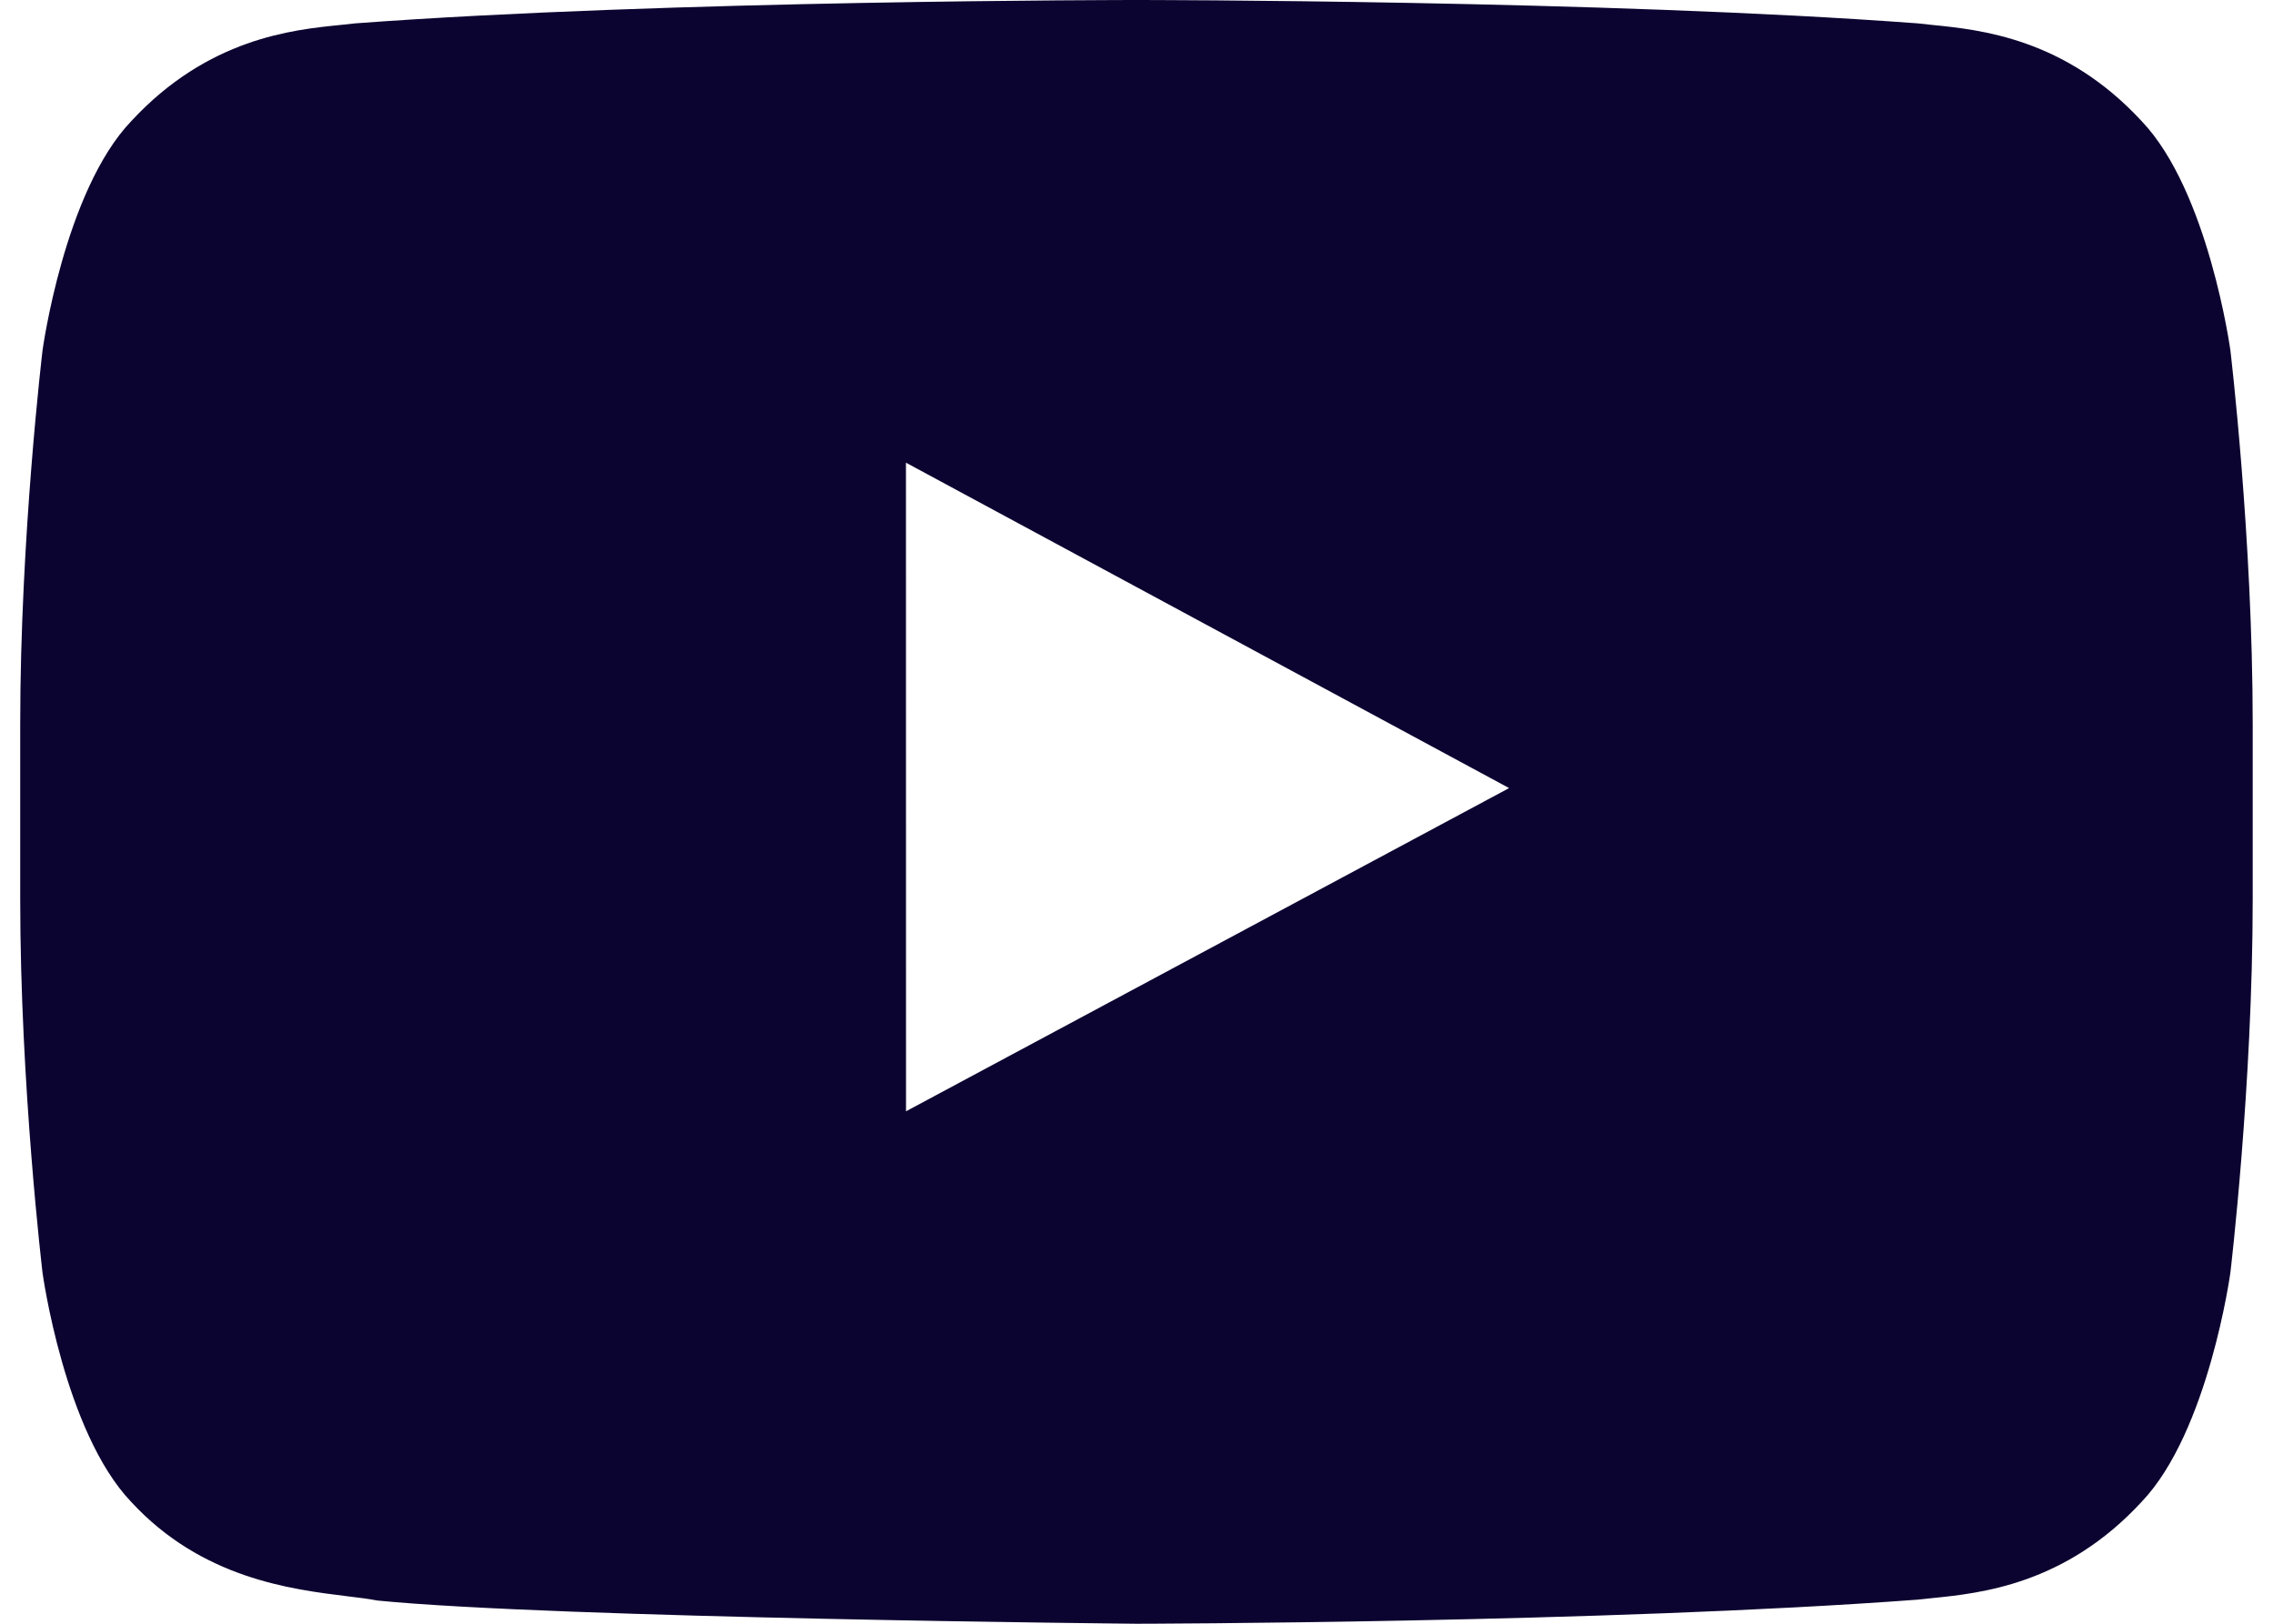
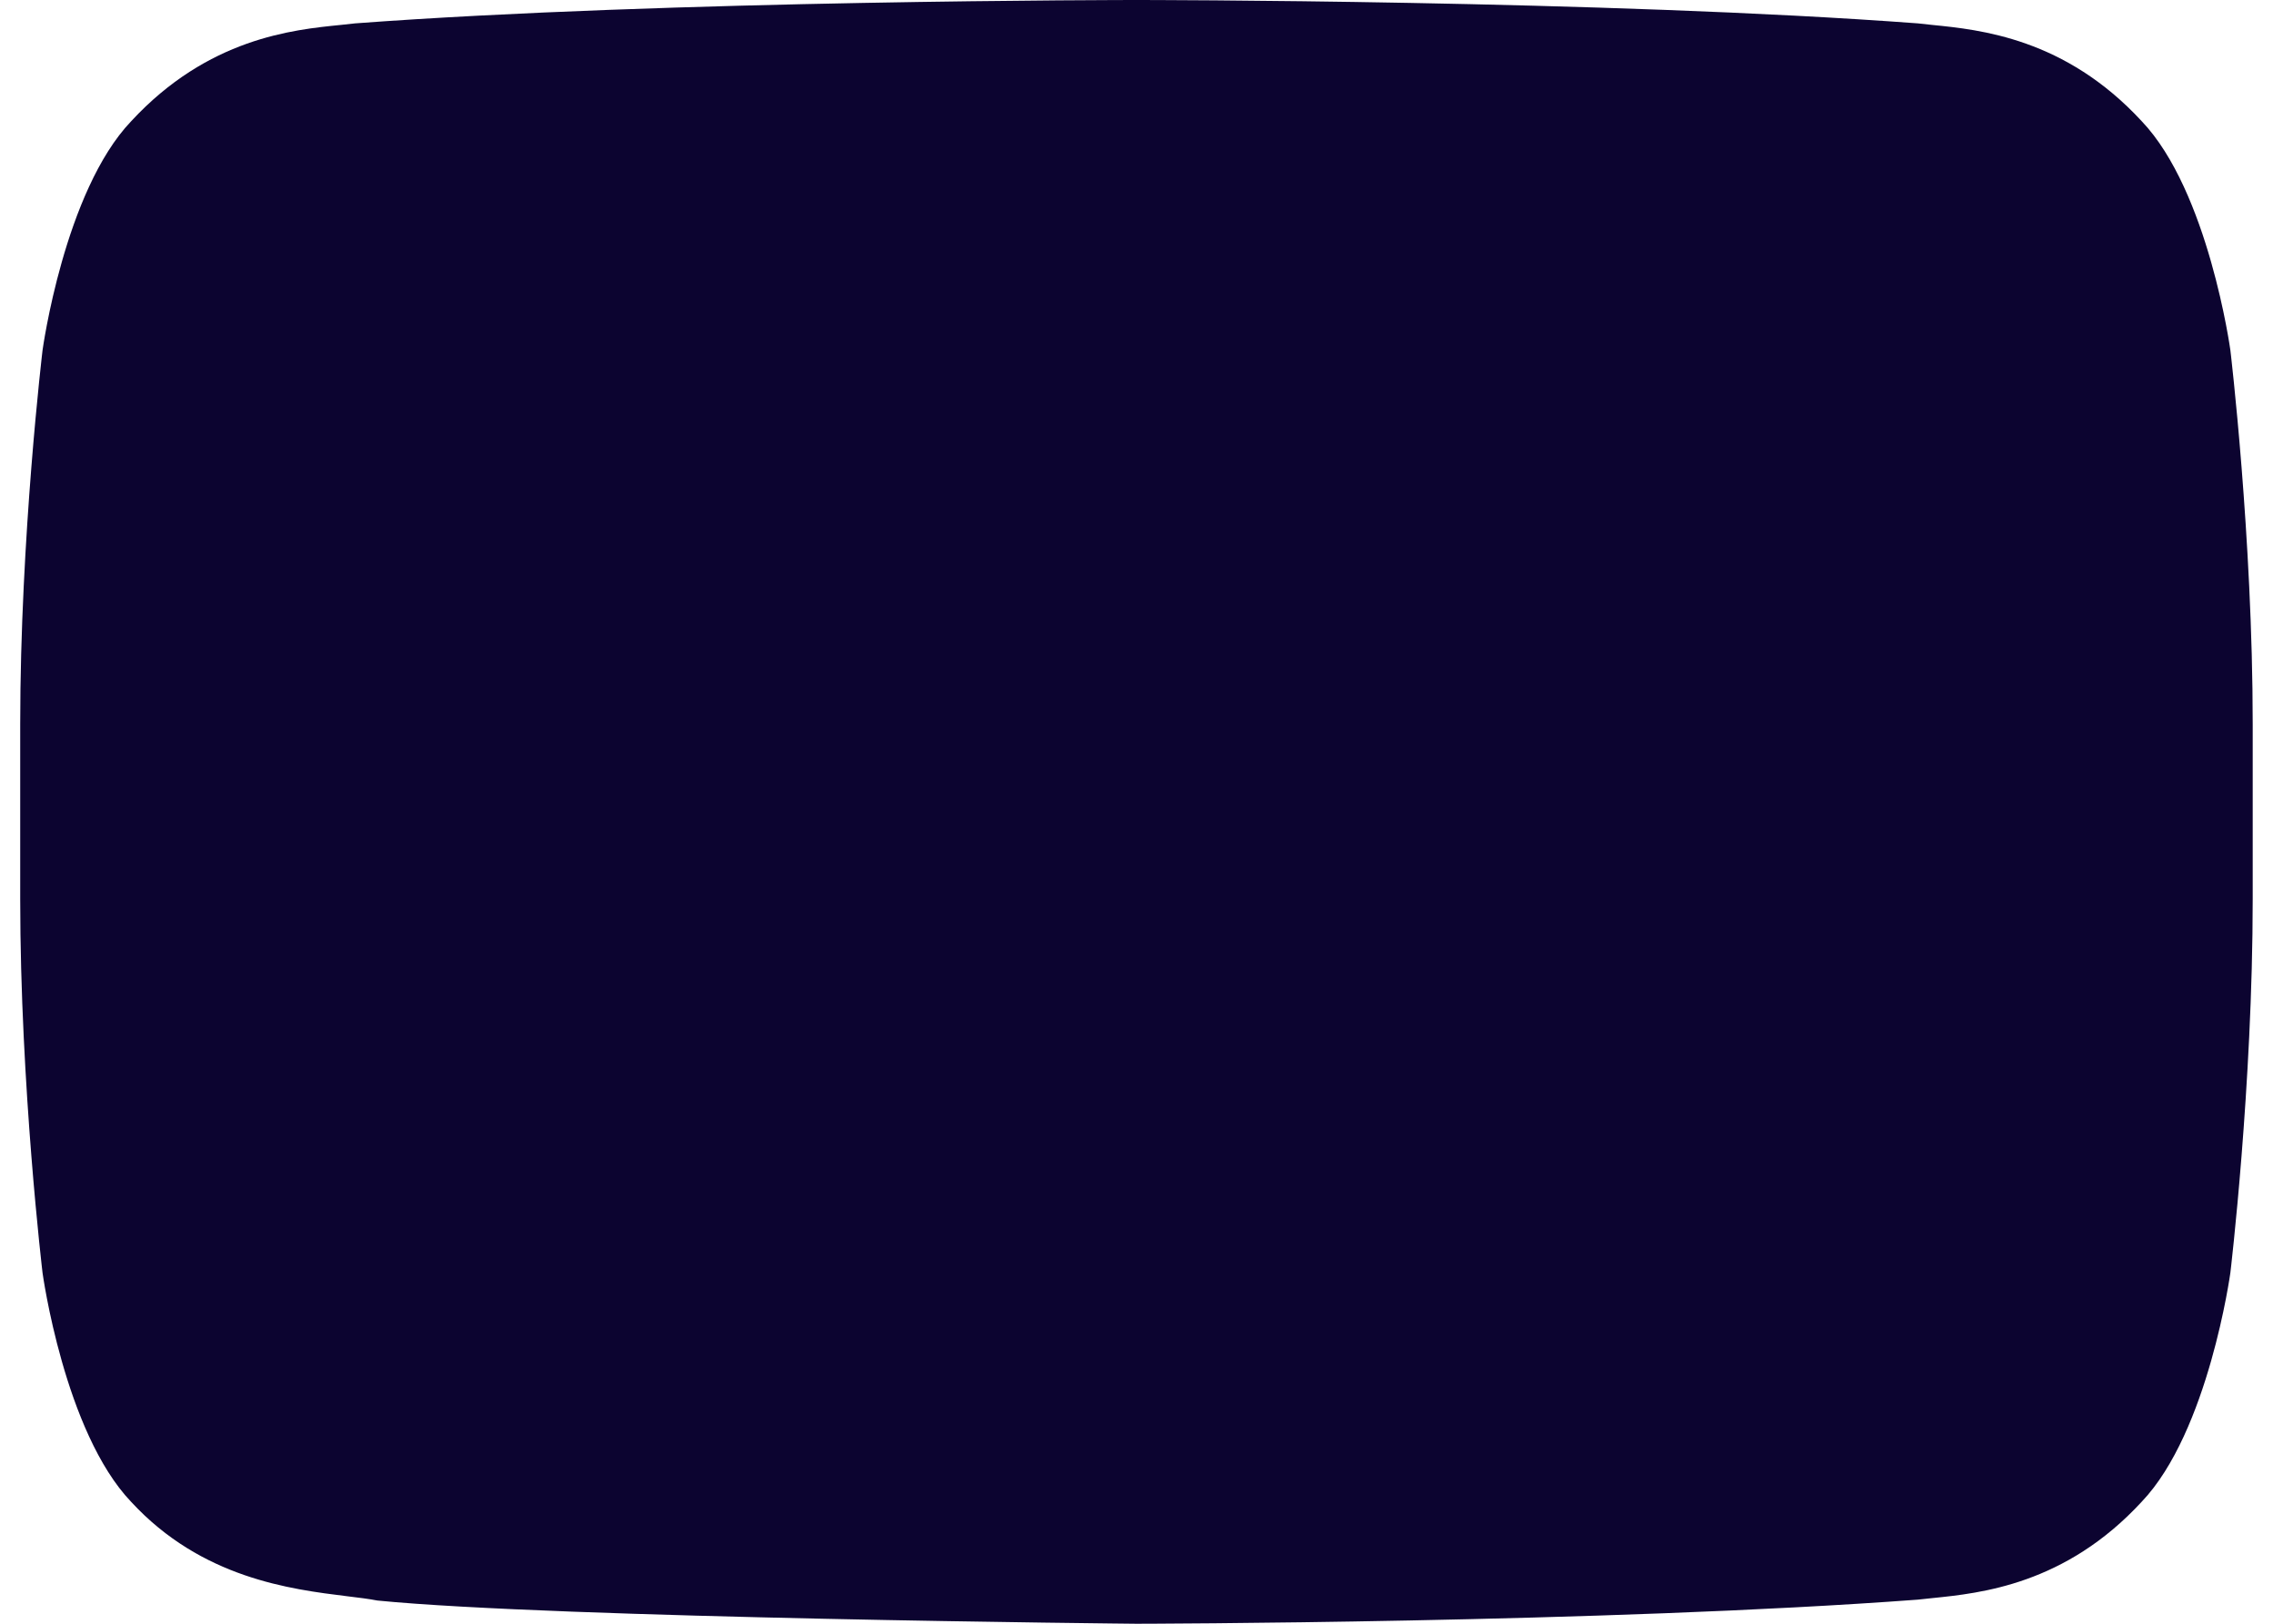
<svg xmlns="http://www.w3.org/2000/svg" xmlns:ns1="http://sodipodi.sourceforge.net/DTD/sodipodi-0.dtd" xmlns:ns2="http://www.inkscape.org/namespaces/inkscape" width="28" height="20" viewBox="0 0 28 20" fill="none" version="1.1" id="svg4" ns1:docname="youtube.svg" ns2:version="1.0.2-2 (e86c870879, 2021-01-15)">
  <defs id="defs8" />
  <ns1:namedview pagecolor="#ffffff" bordercolor="#666666" borderopacity="1" objecttolerance="10" gridtolerance="10" guidetolerance="10" ns2:pageopacity="0" ns2:pageshadow="2" ns2:window-width="3440" ns2:window-height="1377" id="namedview6" showgrid="false" fit-margin-top="0" fit-margin-left="0" fit-margin-right="0" fit-margin-bottom="0" ns2:zoom="16.856921" ns2:cx="4.5823461" ns2:cy="16.7769" ns2:window-x="1912" ns2:window-y="-8" ns2:window-maximized="1" ns2:current-layer="svg4" ns2:document-rotation="0" />
-   <path fill-rule="evenodd" clip-rule="evenodd" d="m 26.382,1.492 c 0.824,0.863 1.093,2.822 1.093,2.822 0,0 0.275,2.301 0.275,4.602 v 2.158 c 0,2.301 -0.275,4.602 -0.275,4.602 0,0 -0.269,1.959 -1.093,2.822 -0.942,1.021 -1.987,1.126 -2.578,1.186 -0.065,0.006 -0.124,0.013 -0.178,0.019 -3.848,0.288 -9.627,0.297 -9.627,0.297 0,0 -7.15,-0.068 -9.35,-0.286 -0.104,-0.02 -0.231,-0.036 -0.374,-0.053 -0.697,-0.086 -1.791,-0.222 -2.659,-1.162 -0.824,-0.863 -1.092,-2.822 -1.092,-2.822 0,0 -0.275,-2.301 -0.275,-4.602 v -2.158 c 0,-2.301 0.275,-4.602 0.275,-4.602 0,0 0.268,-1.959 1.092,-2.822 C 2.562,0.47 3.607,0.366 4.198,0.307 4.262,0.3 4.321,0.294 4.373,0.288 8.222,2.2e-5 13.994,2.2e-5 13.994,2.2e-5 h 0.012 c 0,0 5.772,0 9.621,0.288 0.053,0.006 0.111,0.012 0.175,0.019 0.59,0.059 1.636,0.163 2.58,1.185 z m -15.222,4.207 8e-4,7.989 7.429,-3.981 z" fill="#0c0430" id="path2" />
+   <path fill-rule="evenodd" clip-rule="evenodd" d="m 26.382,1.492 c 0.824,0.863 1.093,2.822 1.093,2.822 0,0 0.275,2.301 0.275,4.602 v 2.158 c 0,2.301 -0.275,4.602 -0.275,4.602 0,0 -0.269,1.959 -1.093,2.822 -0.942,1.021 -1.987,1.126 -2.578,1.186 -0.065,0.006 -0.124,0.013 -0.178,0.019 -3.848,0.288 -9.627,0.297 -9.627,0.297 0,0 -7.15,-0.068 -9.35,-0.286 -0.104,-0.02 -0.231,-0.036 -0.374,-0.053 -0.697,-0.086 -1.791,-0.222 -2.659,-1.162 -0.824,-0.863 -1.092,-2.822 -1.092,-2.822 0,0 -0.275,-2.301 -0.275,-4.602 v -2.158 c 0,-2.301 0.275,-4.602 0.275,-4.602 0,0 0.268,-1.959 1.092,-2.822 C 2.562,0.47 3.607,0.366 4.198,0.307 4.262,0.3 4.321,0.294 4.373,0.288 8.222,2.2e-5 13.994,2.2e-5 13.994,2.2e-5 h 0.012 c 0,0 5.772,0 9.621,0.288 0.053,0.006 0.111,0.012 0.175,0.019 0.59,0.059 1.636,0.163 2.58,1.185 z z" fill="#0c0430" id="path2" />
</svg>